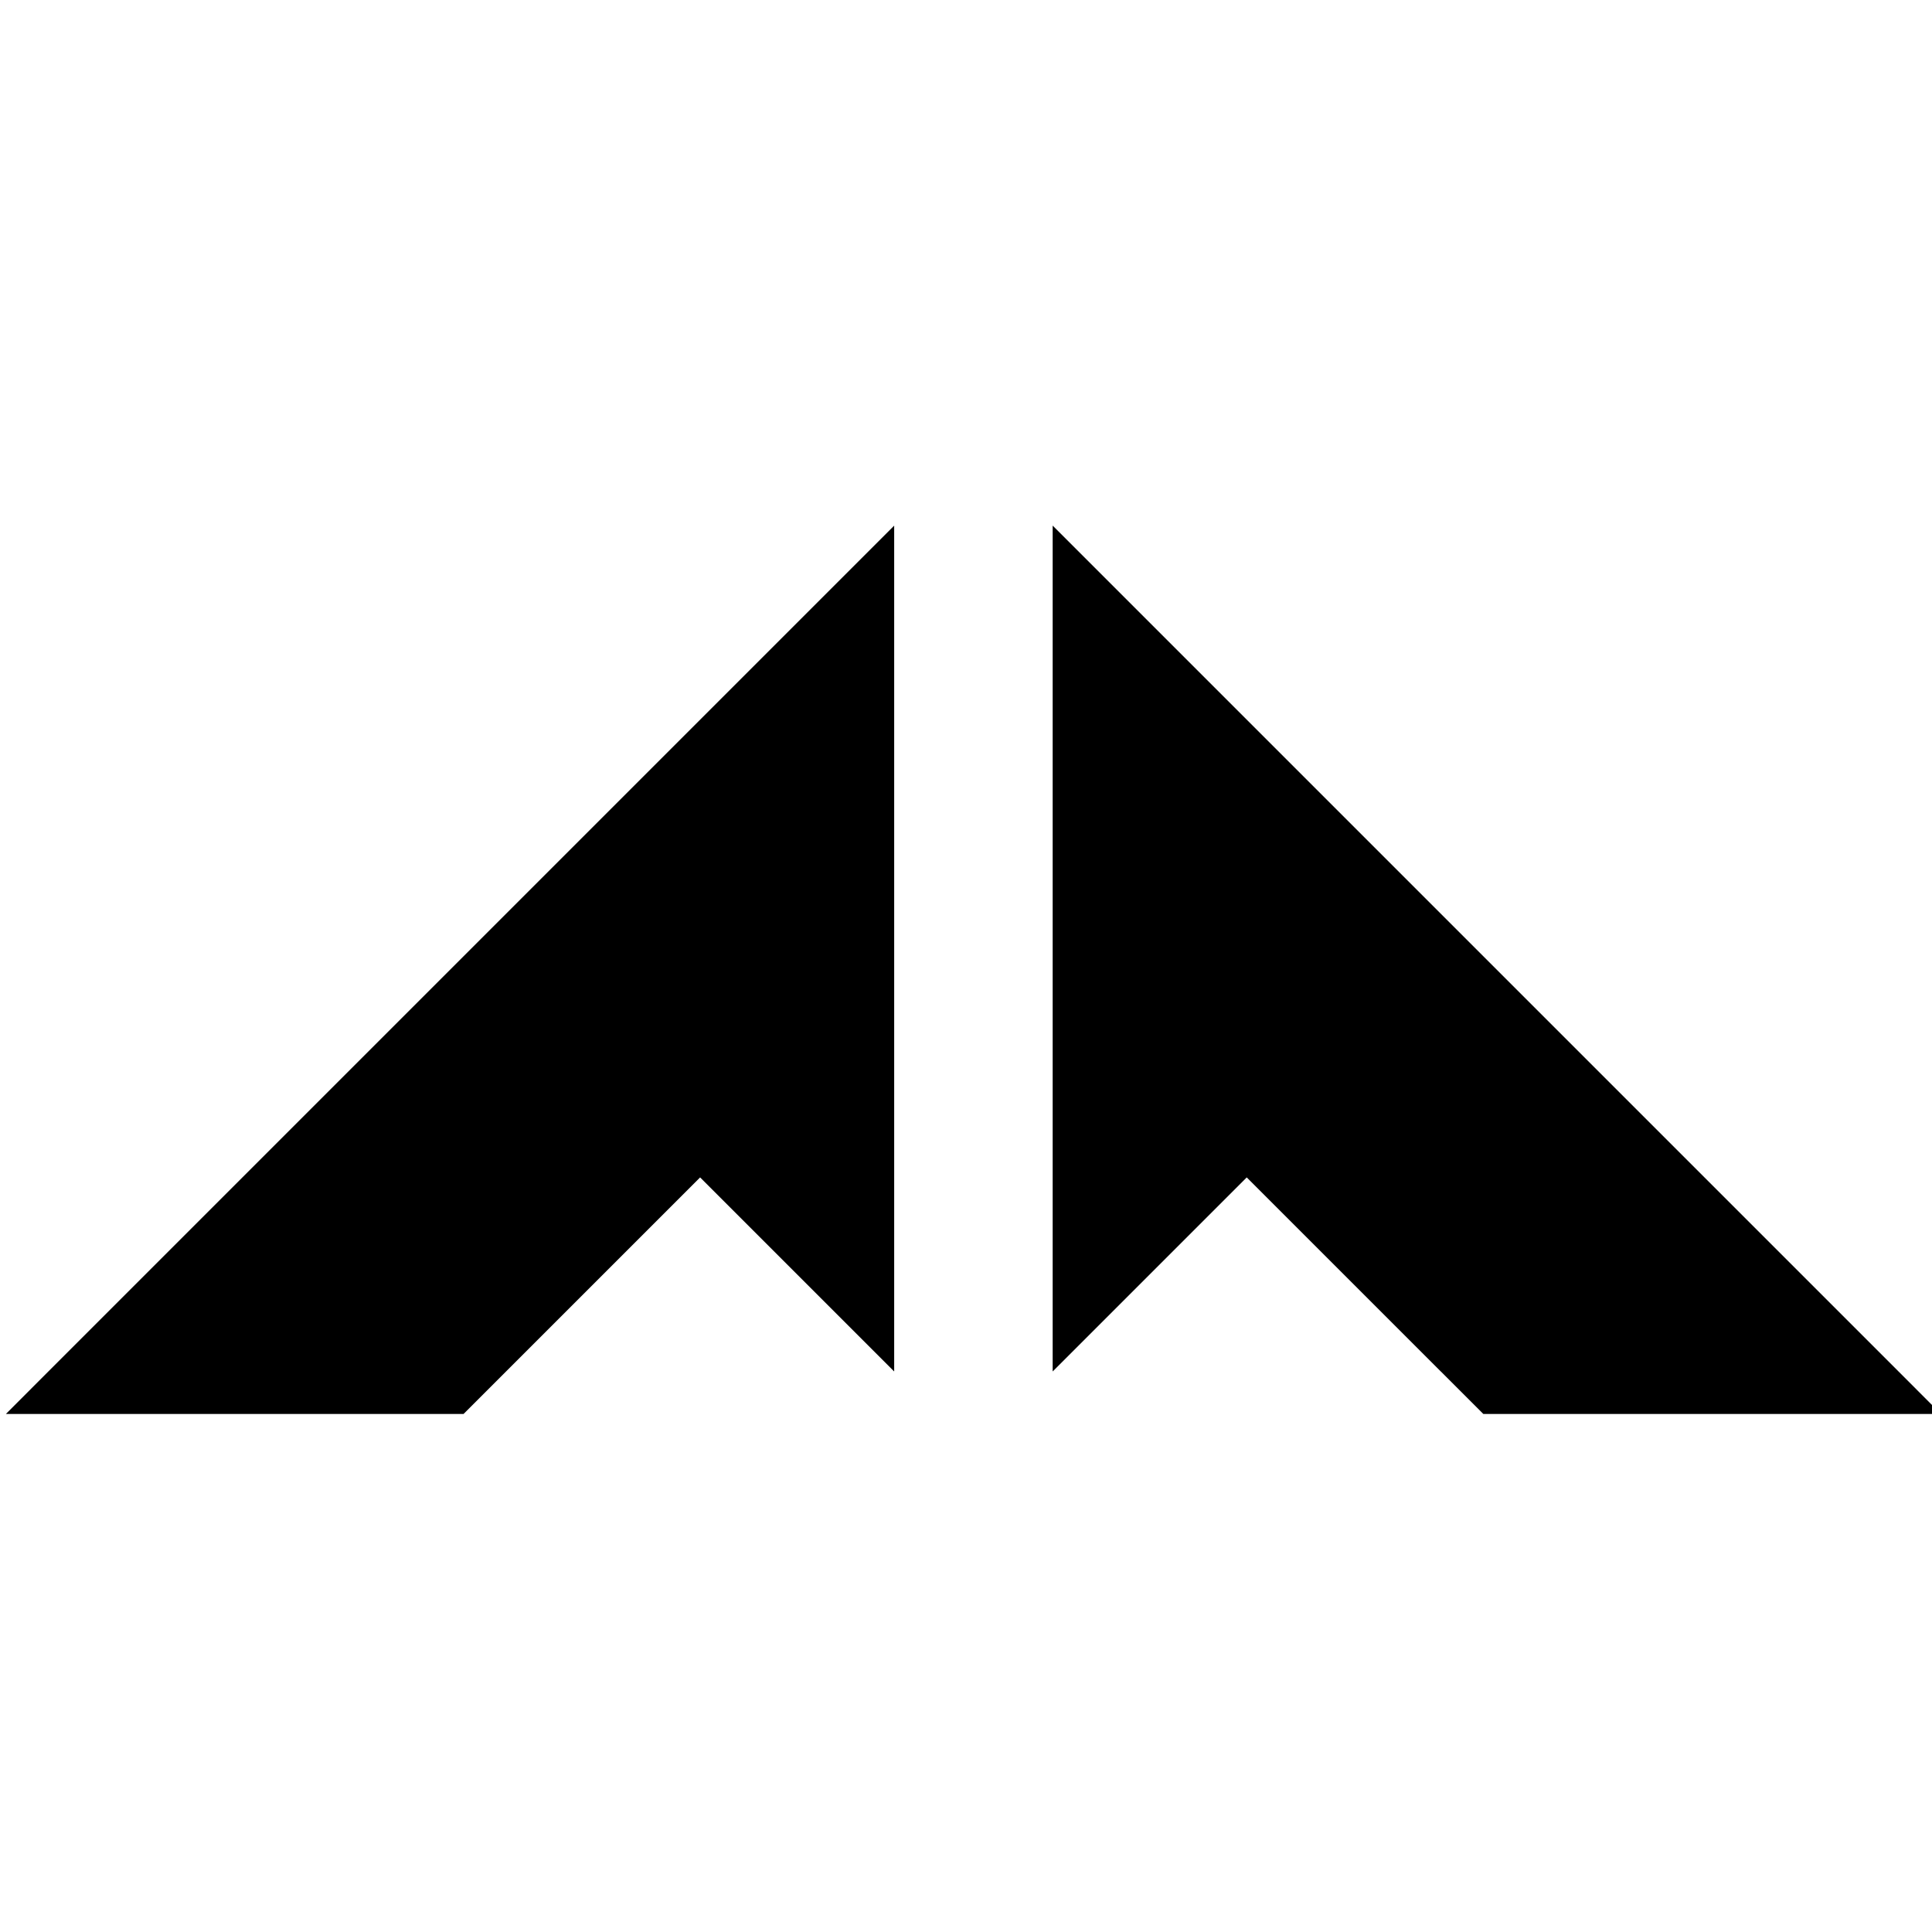
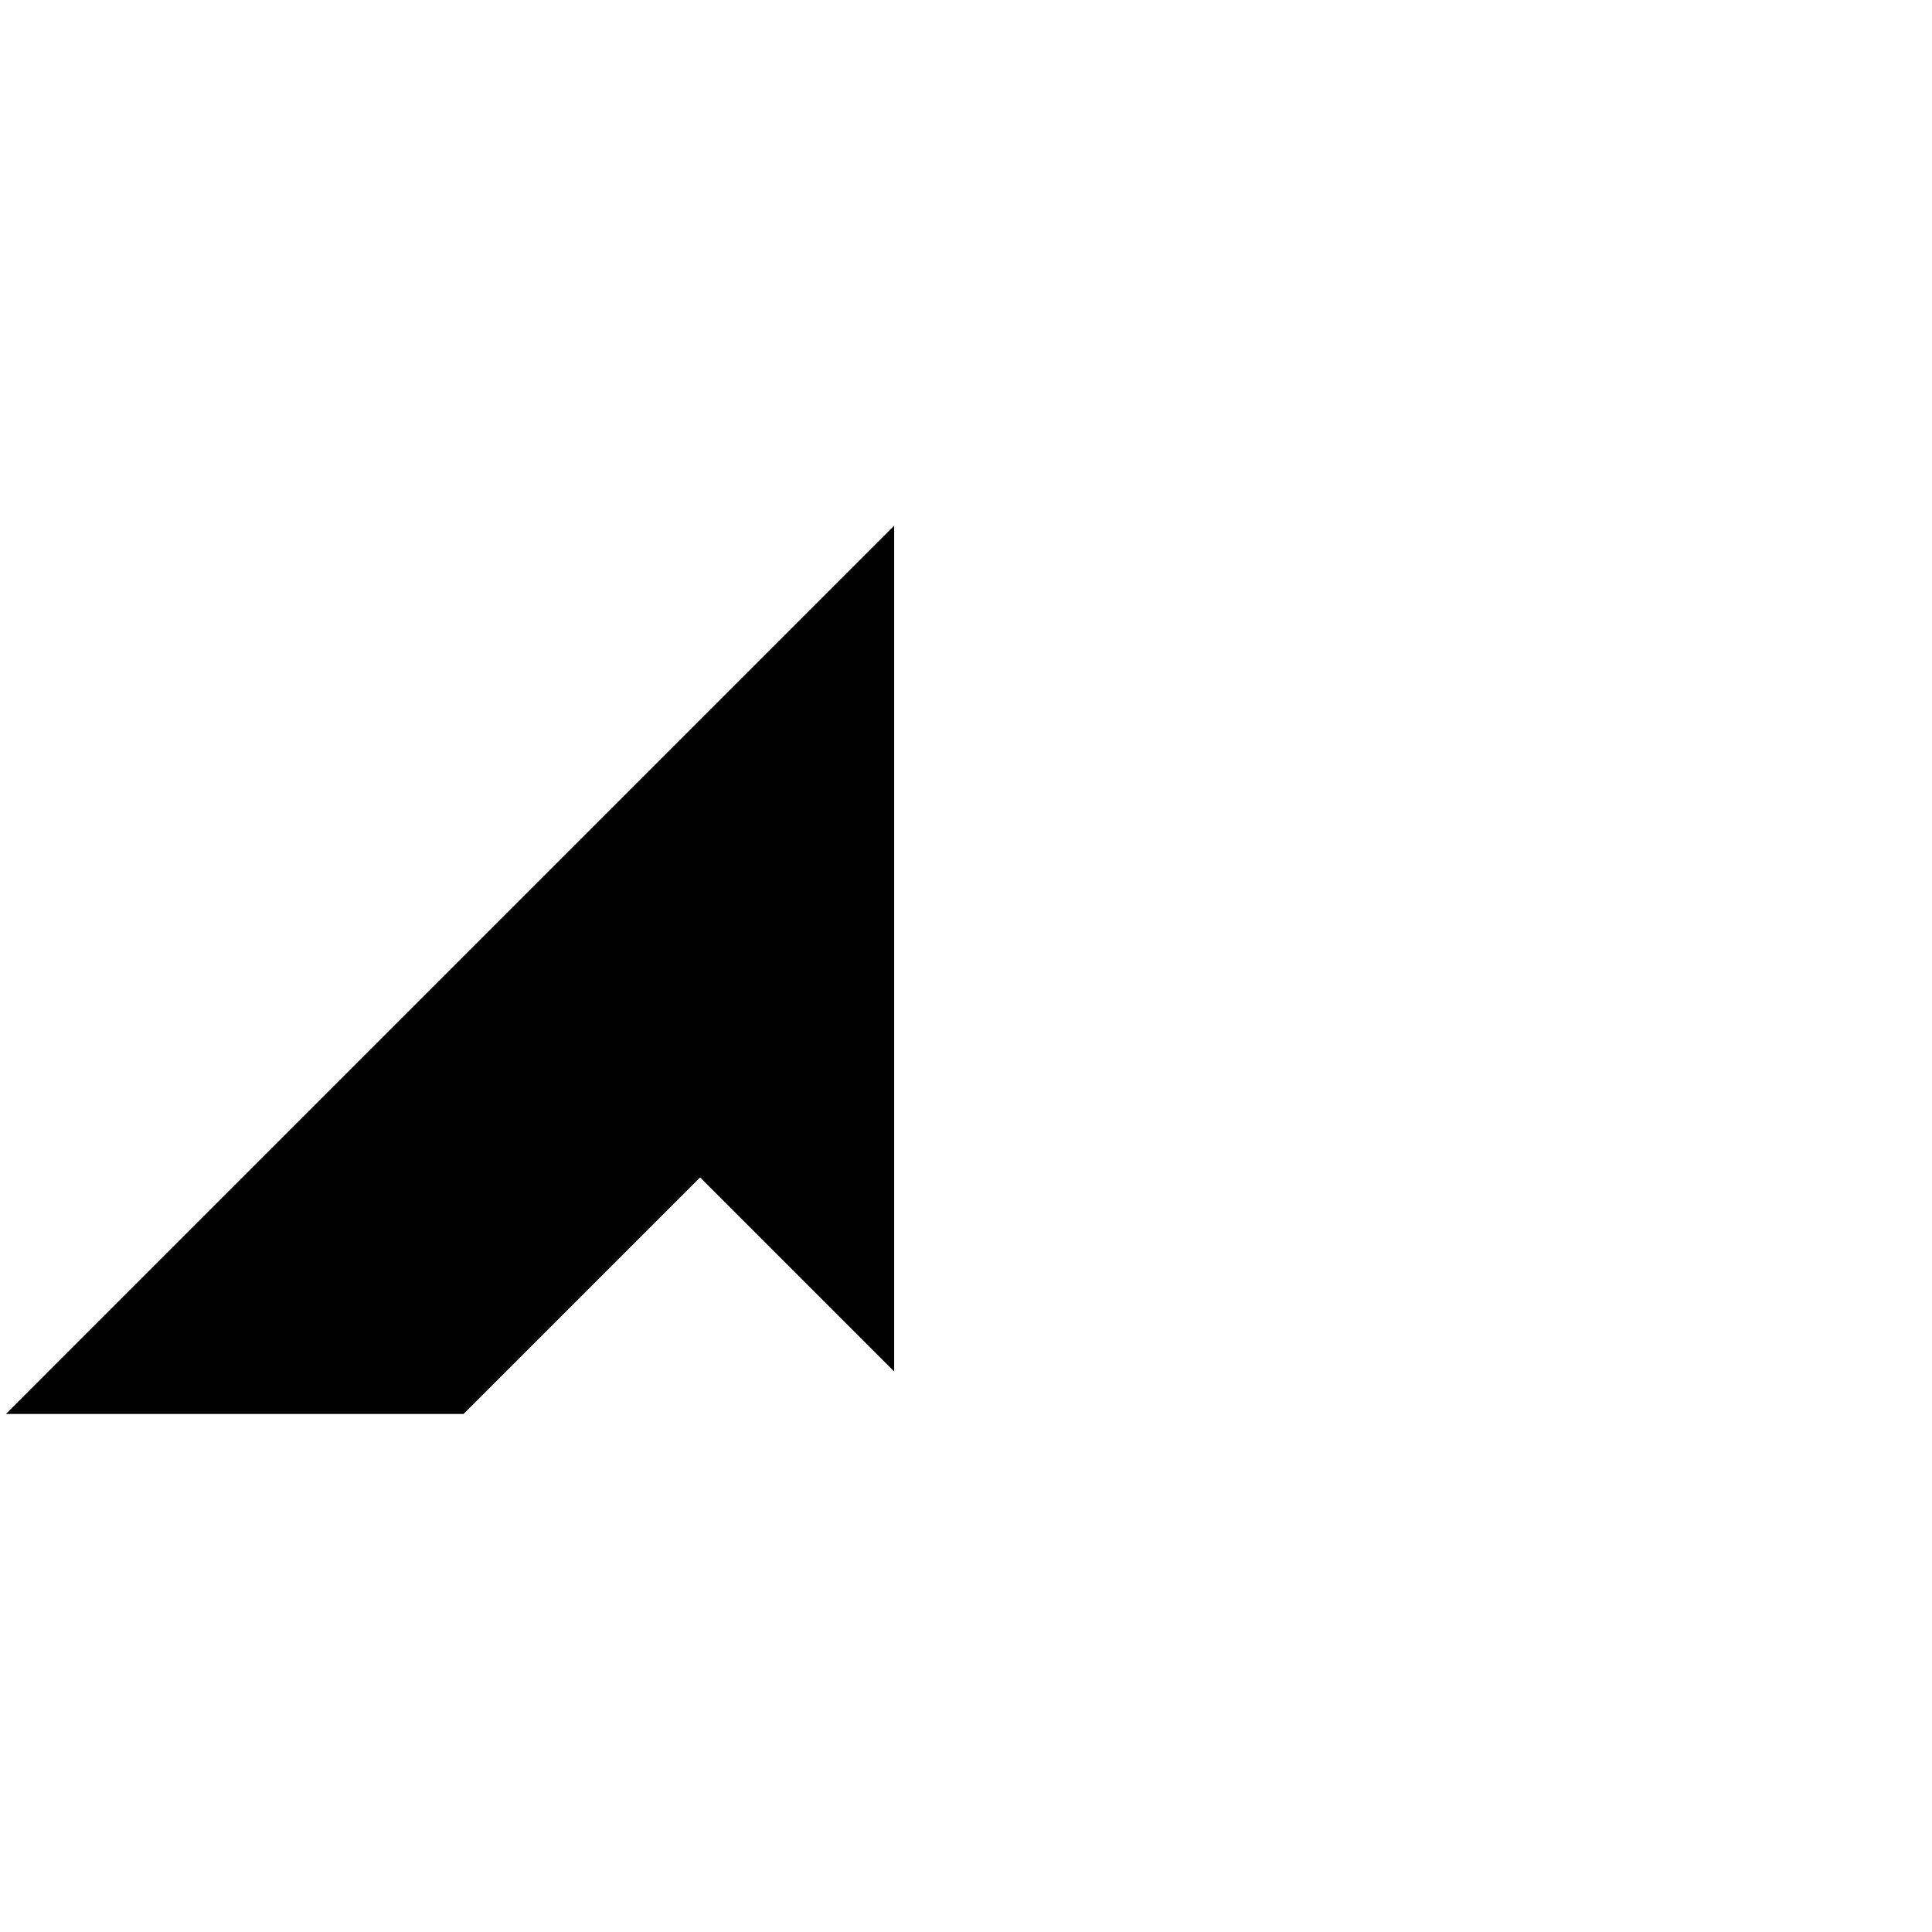
<svg xmlns="http://www.w3.org/2000/svg" xmlns:ns1="http://www.inkscape.org/namespaces/inkscape" xmlns:ns2="http://sodipodi.sourceforge.net/DTD/sodipodi-0.dtd" width="102.92mm" height="102.92mm" viewBox="0 0 102.92 102.92" version="1.1" id="svg293" ns1:version="1.0.2 (e86c870879, 2021-01-15)" ns2:docname="logo_small.svg">
  <defs id="defs287" />
  <ns2:namedview id="base" pagecolor="#ffffff" bordercolor="#666666" borderopacity="1.0" ns1:pageopacity="0.0" ns1:pageshadow="2" ns1:zoom="0.35" ns1:cx="-118.36213" ns1:cy="294.99928" ns1:document-units="mm" ns1:current-layer="layer1" ns1:document-rotation="0" showgrid="false" ns1:window-width="1530" ns1:window-height="991" ns1:window-x="26" ns1:window-y="23" ns1:window-maximized="0" />
  <g ns1:label="Layer 1" ns1:groupmode="layer" id="layer1" transform="translate(-16.576,-70.115)">
    <g id="Layer_2" transform="matrix(0.265,0,0,0.265,-183.793,-7.136)">
      <g id="g262">
        <polygon points="896.85,528.2 935.84,567.19 935.86,567.17 935.86,489.18 935.86,397.18 765.85,567.19 757.3,575.75 849.3,575.75 857.86,567.19 " id="polygon258" />
-         <polygon points="967.73,397.19 967.72,397.18 967.72,567.17 967.74,567.19 1006.73,528.2 1045.72,567.19 1045.73,567.19 1054.29,575.75 1146.29,575.75 1137.74,567.19 967.73,397.18 " id="polygon260" />
      </g>
    </g>
  </g>
</svg>